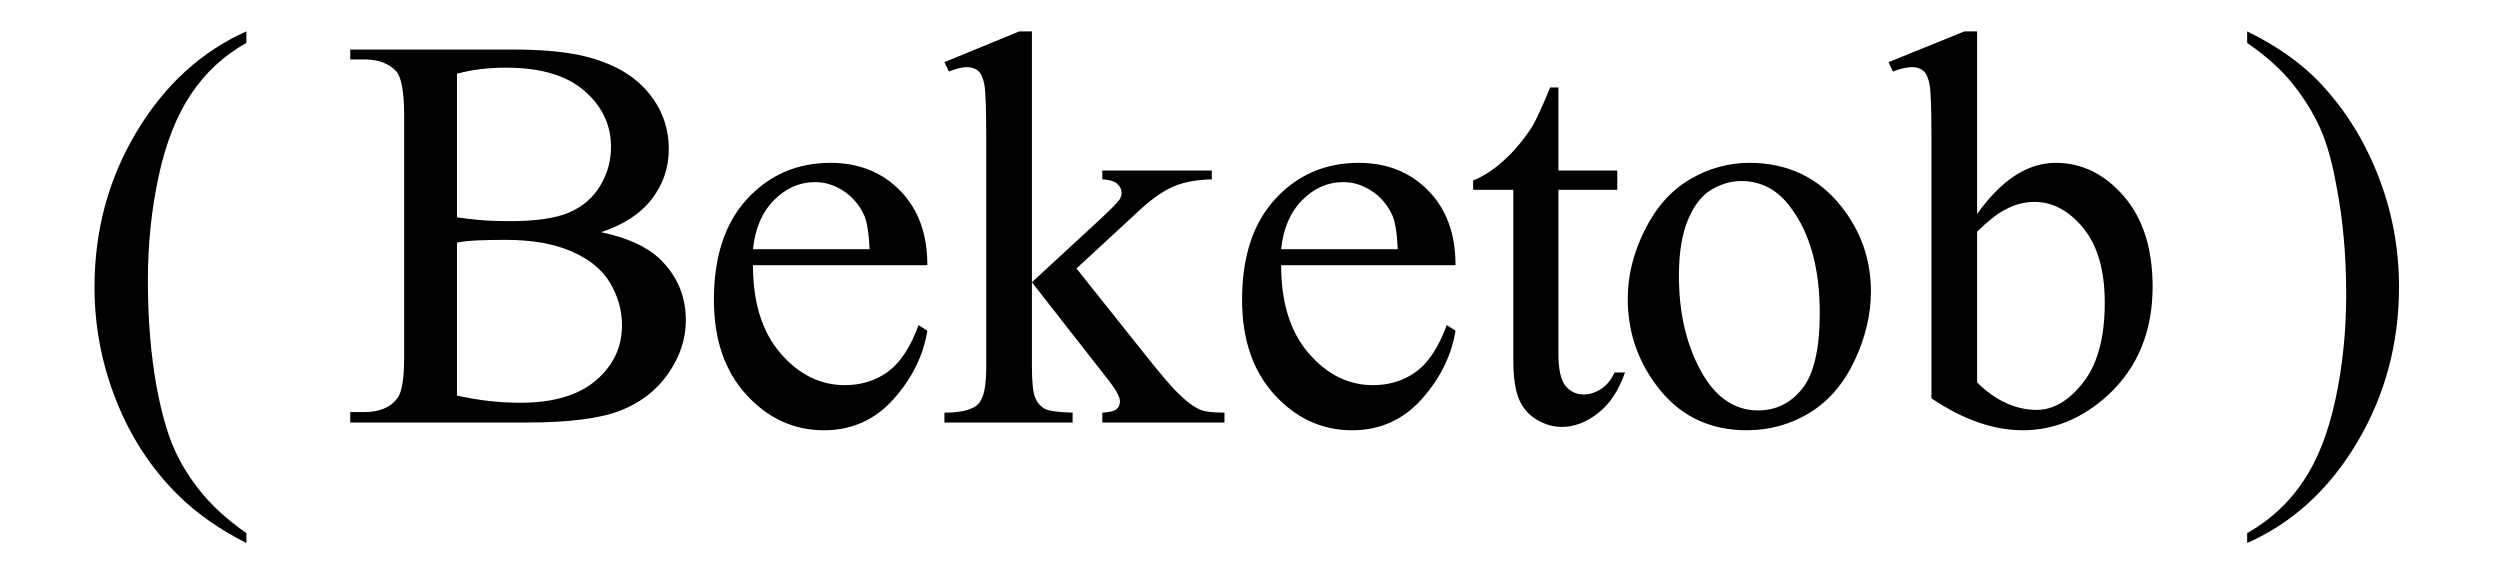
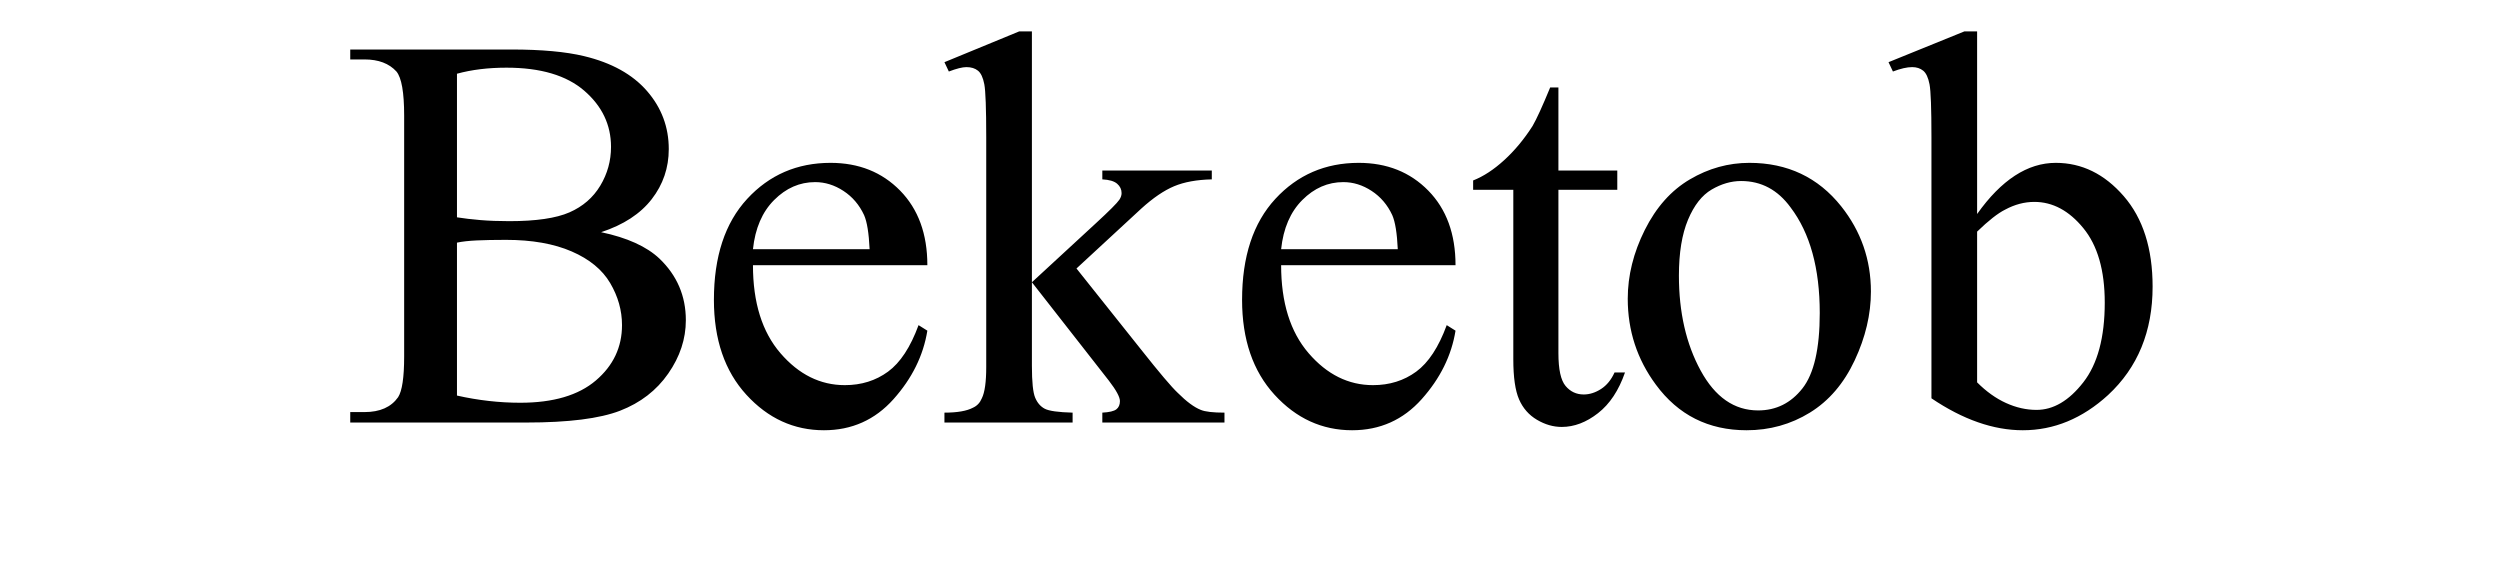
<svg xmlns="http://www.w3.org/2000/svg" stroke-dasharray="none" shape-rendering="auto" font-family="'Dialog'" width="71" text-rendering="auto" fill-opacity="1" contentScriptType="text/ecmascript" color-interpolation="auto" color-rendering="auto" preserveAspectRatio="xMidYMid meet" font-size="12" fill="black" stroke="black" image-rendering="auto" stroke-miterlimit="10" zoomAndPan="magnify" version="1.0" stroke-linecap="square" stroke-linejoin="miter" contentStyleType="text/css" font-style="normal" height="16" stroke-width="1" stroke-dashoffset="0" font-weight="normal" stroke-opacity="1">
  <defs id="genericDefs" />
  <g>
    <g text-rendering="optimizeLegibility" transform="translate(2.028,12)" color-rendering="optimizeQuality" color-interpolation="linearRGB" image-rendering="optimizeQuality">
-       <path d="M4.969 3.141 L4.969 3.422 Q3.797 2.828 3 2.031 Q1.875 0.906 1.266 -0.641 Q0.656 -2.188 0.656 -3.844 Q0.656 -6.266 1.852 -8.258 Q3.047 -10.25 4.969 -11.109 L4.969 -10.781 Q4.016 -10.25 3.398 -9.328 Q2.781 -8.406 2.477 -6.992 Q2.172 -5.578 2.172 -4.047 Q2.172 -2.375 2.422 -1 Q2.625 0.078 2.914 0.734 Q3.203 1.391 3.695 1.992 Q4.188 2.594 4.969 3.141 Z" stroke="none" />
-     </g>
+       </g>
    <g text-rendering="optimizeLegibility" transform="translate(9.681,12)" color-rendering="optimizeQuality" color-interpolation="linearRGB" image-rendering="optimizeQuality">
      <path d="M7.391 -5.406 Q8.5 -5.172 9.047 -4.656 Q9.797 -3.938 9.797 -2.906 Q9.797 -2.109 9.297 -1.391 Q8.797 -0.672 7.93 -0.336 Q7.062 0 5.266 0 L0.266 0 L0.266 -0.297 L0.672 -0.297 Q1.328 -0.297 1.625 -0.719 Q1.797 -0.984 1.797 -1.875 L1.797 -8.719 Q1.797 -9.703 1.578 -9.969 Q1.266 -10.312 0.672 -10.312 L0.266 -10.312 L0.266 -10.594 L4.844 -10.594 Q6.125 -10.594 6.906 -10.406 Q8.078 -10.125 8.695 -9.414 Q9.312 -8.703 9.312 -7.766 Q9.312 -6.969 8.828 -6.344 Q8.344 -5.719 7.391 -5.406 ZM3.297 -5.828 Q3.594 -5.781 3.961 -5.75 Q4.328 -5.719 4.781 -5.719 Q5.922 -5.719 6.492 -5.969 Q7.062 -6.219 7.367 -6.727 Q7.672 -7.234 7.672 -7.828 Q7.672 -8.766 6.914 -9.422 Q6.156 -10.078 4.703 -10.078 Q3.922 -10.078 3.297 -9.906 L3.297 -5.828 ZM3.297 -0.766 Q4.203 -0.562 5.094 -0.562 Q6.5 -0.562 7.242 -1.195 Q7.984 -1.828 7.984 -2.766 Q7.984 -3.391 7.648 -3.961 Q7.312 -4.531 6.555 -4.859 Q5.797 -5.188 4.688 -5.188 Q4.203 -5.188 3.859 -5.172 Q3.516 -5.156 3.297 -5.109 L3.297 -0.766 ZM11.703 -4.469 Q11.703 -2.875 12.484 -1.969 Q13.266 -1.062 14.312 -1.062 Q15.016 -1.062 15.539 -1.445 Q16.062 -1.828 16.406 -2.766 L16.656 -2.609 Q16.484 -1.547 15.695 -0.664 Q14.906 0.219 13.719 0.219 Q12.438 0.219 11.516 -0.789 Q10.594 -1.797 10.594 -3.484 Q10.594 -5.328 11.539 -6.352 Q12.484 -7.375 13.906 -7.375 Q15.109 -7.375 15.883 -6.586 Q16.656 -5.797 16.656 -4.469 L11.703 -4.469 ZM11.703 -4.922 L15.016 -4.922 Q14.984 -5.609 14.859 -5.891 Q14.656 -6.328 14.273 -6.578 Q13.891 -6.828 13.469 -6.828 Q12.812 -6.828 12.305 -6.32 Q11.797 -5.812 11.703 -4.922 ZM19.625 -11.109 L19.625 -3.984 L21.438 -5.656 Q22.016 -6.188 22.109 -6.328 Q22.172 -6.422 22.172 -6.516 Q22.172 -6.672 22.047 -6.781 Q21.922 -6.891 21.625 -6.906 L21.625 -7.156 L24.734 -7.156 L24.734 -6.906 Q24.094 -6.891 23.664 -6.711 Q23.234 -6.531 22.734 -6.078 L20.891 -4.375 L22.734 -2.062 Q23.5 -1.094 23.766 -0.844 Q24.141 -0.469 24.422 -0.359 Q24.609 -0.281 25.094 -0.281 L25.094 0 L21.625 0 L21.625 -0.281 Q21.922 -0.297 22.023 -0.375 Q22.125 -0.453 22.125 -0.609 Q22.125 -0.781 21.812 -1.188 L19.625 -3.984 L19.625 -1.609 Q19.625 -0.922 19.719 -0.703 Q19.812 -0.484 19.992 -0.391 Q20.172 -0.297 20.781 -0.281 L20.781 0 L17.141 0 L17.141 -0.281 Q17.688 -0.281 17.953 -0.422 Q18.125 -0.5 18.203 -0.688 Q18.328 -0.938 18.328 -1.578 L18.328 -8.094 Q18.328 -9.328 18.273 -9.609 Q18.219 -9.891 18.094 -9.992 Q17.969 -10.094 17.766 -10.094 Q17.594 -10.094 17.266 -9.969 L17.141 -10.234 L19.266 -11.109 L19.625 -11.109 ZM26.703 -4.469 Q26.703 -2.875 27.484 -1.969 Q28.266 -1.062 29.312 -1.062 Q30.016 -1.062 30.539 -1.445 Q31.062 -1.828 31.406 -2.766 L31.656 -2.609 Q31.484 -1.547 30.695 -0.664 Q29.906 0.219 28.719 0.219 Q27.438 0.219 26.516 -0.789 Q25.594 -1.797 25.594 -3.484 Q25.594 -5.328 26.539 -6.352 Q27.484 -7.375 28.906 -7.375 Q30.109 -7.375 30.883 -6.586 Q31.656 -5.797 31.656 -4.469 L26.703 -4.469 ZM26.703 -4.922 L30.016 -4.922 Q29.984 -5.609 29.859 -5.891 Q29.656 -6.328 29.273 -6.578 Q28.891 -6.828 28.469 -6.828 Q27.812 -6.828 27.305 -6.32 Q26.797 -5.812 26.703 -4.922 ZM34.578 -9.516 L34.578 -7.156 L36.25 -7.156 L36.25 -6.609 L34.578 -6.609 L34.578 -1.969 Q34.578 -1.281 34.781 -1.039 Q34.984 -0.797 35.297 -0.797 Q35.547 -0.797 35.789 -0.953 Q36.031 -1.109 36.172 -1.422 L36.469 -1.422 Q36.203 -0.656 35.703 -0.266 Q35.203 0.125 34.672 0.125 Q34.312 0.125 33.969 -0.078 Q33.625 -0.281 33.461 -0.656 Q33.297 -1.031 33.297 -1.797 L33.297 -6.609 L32.156 -6.609 L32.156 -6.875 Q32.594 -7.047 33.039 -7.453 Q33.484 -7.859 33.844 -8.422 Q34.016 -8.719 34.344 -9.516 L34.578 -9.516 ZM40 -7.375 Q41.625 -7.375 42.609 -6.141 Q43.453 -5.078 43.453 -3.719 Q43.453 -2.75 42.992 -1.766 Q42.531 -0.781 41.719 -0.281 Q40.906 0.219 39.922 0.219 Q38.297 0.219 37.344 -1.078 Q36.547 -2.156 36.547 -3.516 Q36.547 -4.5 37.031 -5.469 Q37.516 -6.438 38.312 -6.906 Q39.109 -7.375 40 -7.375 ZM39.766 -6.859 Q39.344 -6.859 38.93 -6.617 Q38.516 -6.375 38.258 -5.758 Q38 -5.141 38 -4.172 Q38 -2.609 38.617 -1.477 Q39.234 -0.344 40.25 -0.344 Q41.016 -0.344 41.508 -0.969 Q42 -1.594 42 -3.109 Q42 -5.016 41.172 -6.109 Q40.625 -6.859 39.766 -6.859 ZM46.469 -5.922 Q47.5 -7.375 48.703 -7.375 Q49.812 -7.375 50.633 -6.43 Q51.453 -5.484 51.453 -3.859 Q51.453 -1.953 50.188 -0.781 Q49.094 0.219 47.766 0.219 Q47.141 0.219 46.492 -0.008 Q45.844 -0.234 45.172 -0.688 L45.172 -8.109 Q45.172 -9.328 45.117 -9.609 Q45.062 -9.891 44.938 -9.992 Q44.812 -10.094 44.625 -10.094 Q44.406 -10.094 44.078 -9.969 L43.953 -10.234 L46.109 -11.109 L46.469 -11.109 L46.469 -5.922 ZM46.469 -5.422 L46.469 -1.141 Q46.859 -0.75 47.289 -0.555 Q47.719 -0.359 48.156 -0.359 Q48.875 -0.359 49.484 -1.141 Q50.094 -1.922 50.094 -3.406 Q50.094 -4.781 49.484 -5.523 Q48.875 -6.266 48.094 -6.266 Q47.672 -6.266 47.266 -6.047 Q46.953 -5.891 46.469 -5.422 Z" stroke="none" />
    </g>
    <g text-rendering="optimizeLegibility" transform="translate(63.46,12)" color-rendering="optimizeQuality" color-interpolation="linearRGB" image-rendering="optimizeQuality">
-       <path d="M0.359 -10.781 L0.359 -11.109 Q1.547 -10.531 2.344 -9.734 Q3.453 -8.594 4.062 -7.055 Q4.672 -5.516 4.672 -3.859 Q4.672 -1.438 3.484 0.562 Q2.297 2.562 0.359 3.422 L0.359 3.141 Q1.328 2.594 1.945 1.68 Q2.562 0.766 2.867 -0.656 Q3.172 -2.078 3.172 -3.625 Q3.172 -5.281 2.906 -6.656 Q2.719 -7.734 2.422 -8.383 Q2.125 -9.031 1.641 -9.633 Q1.156 -10.234 0.359 -10.781 Z" stroke="none" />
-     </g>
+       </g>
  </g>
</svg>